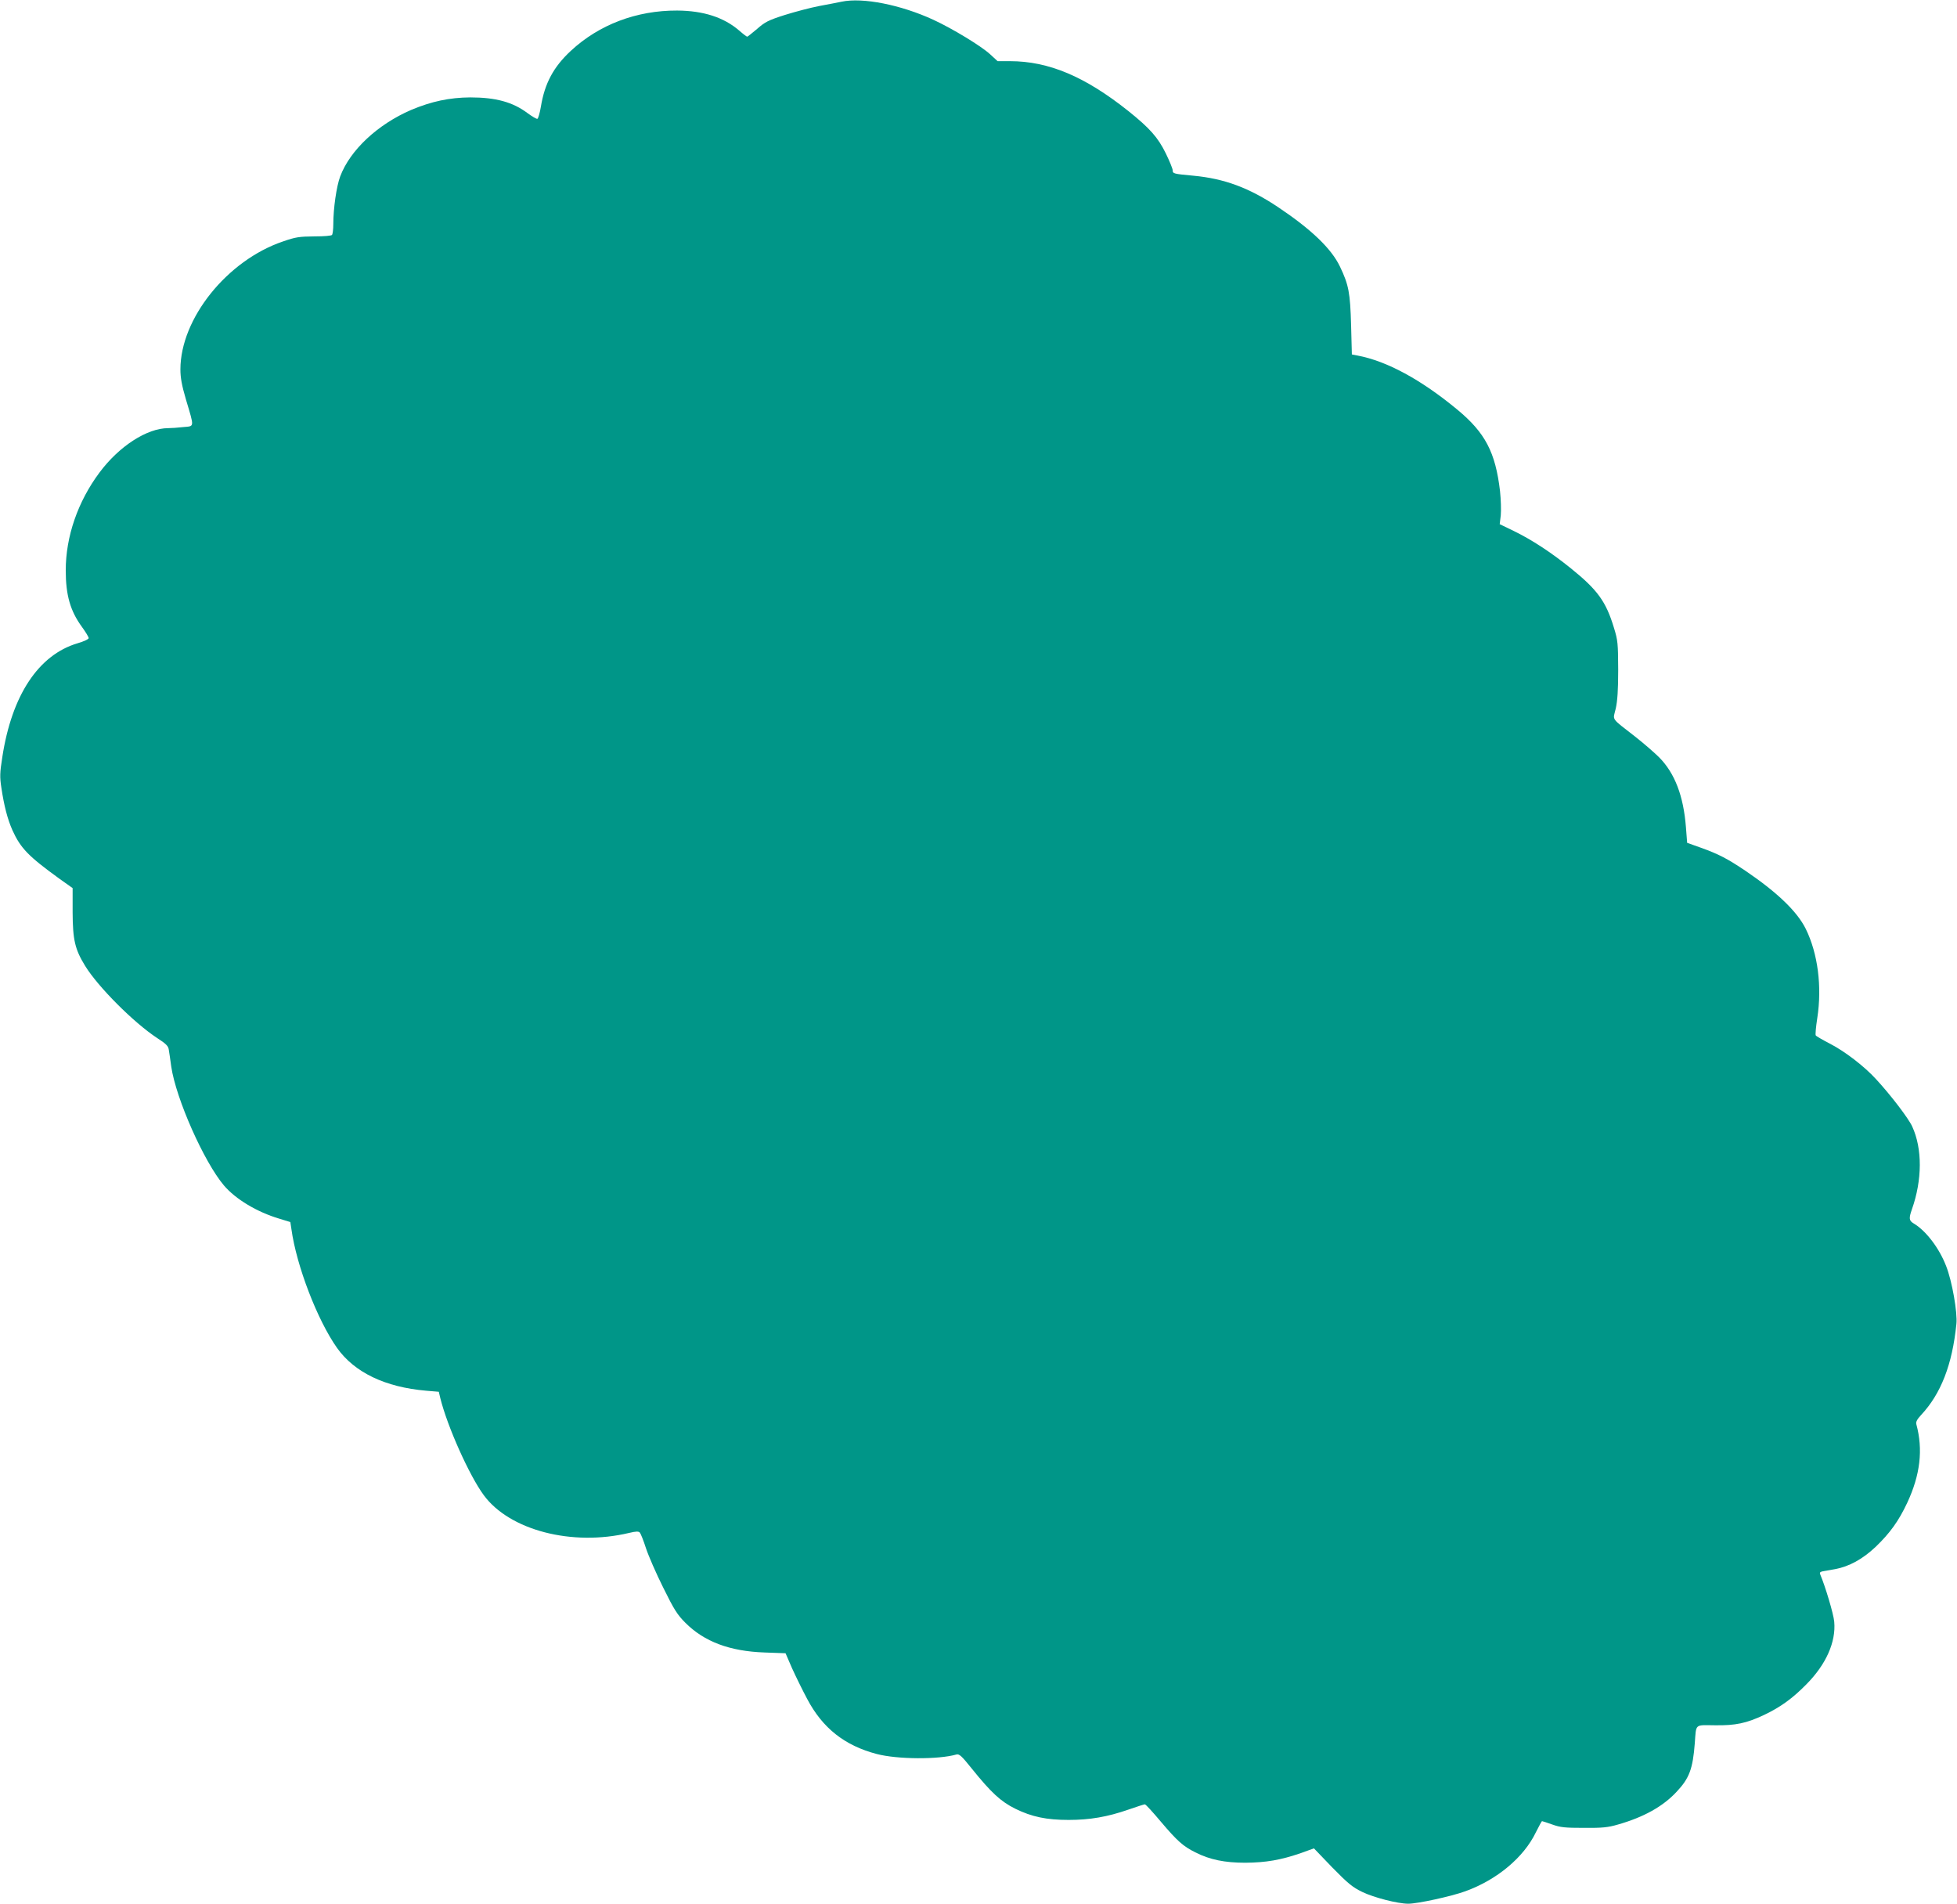
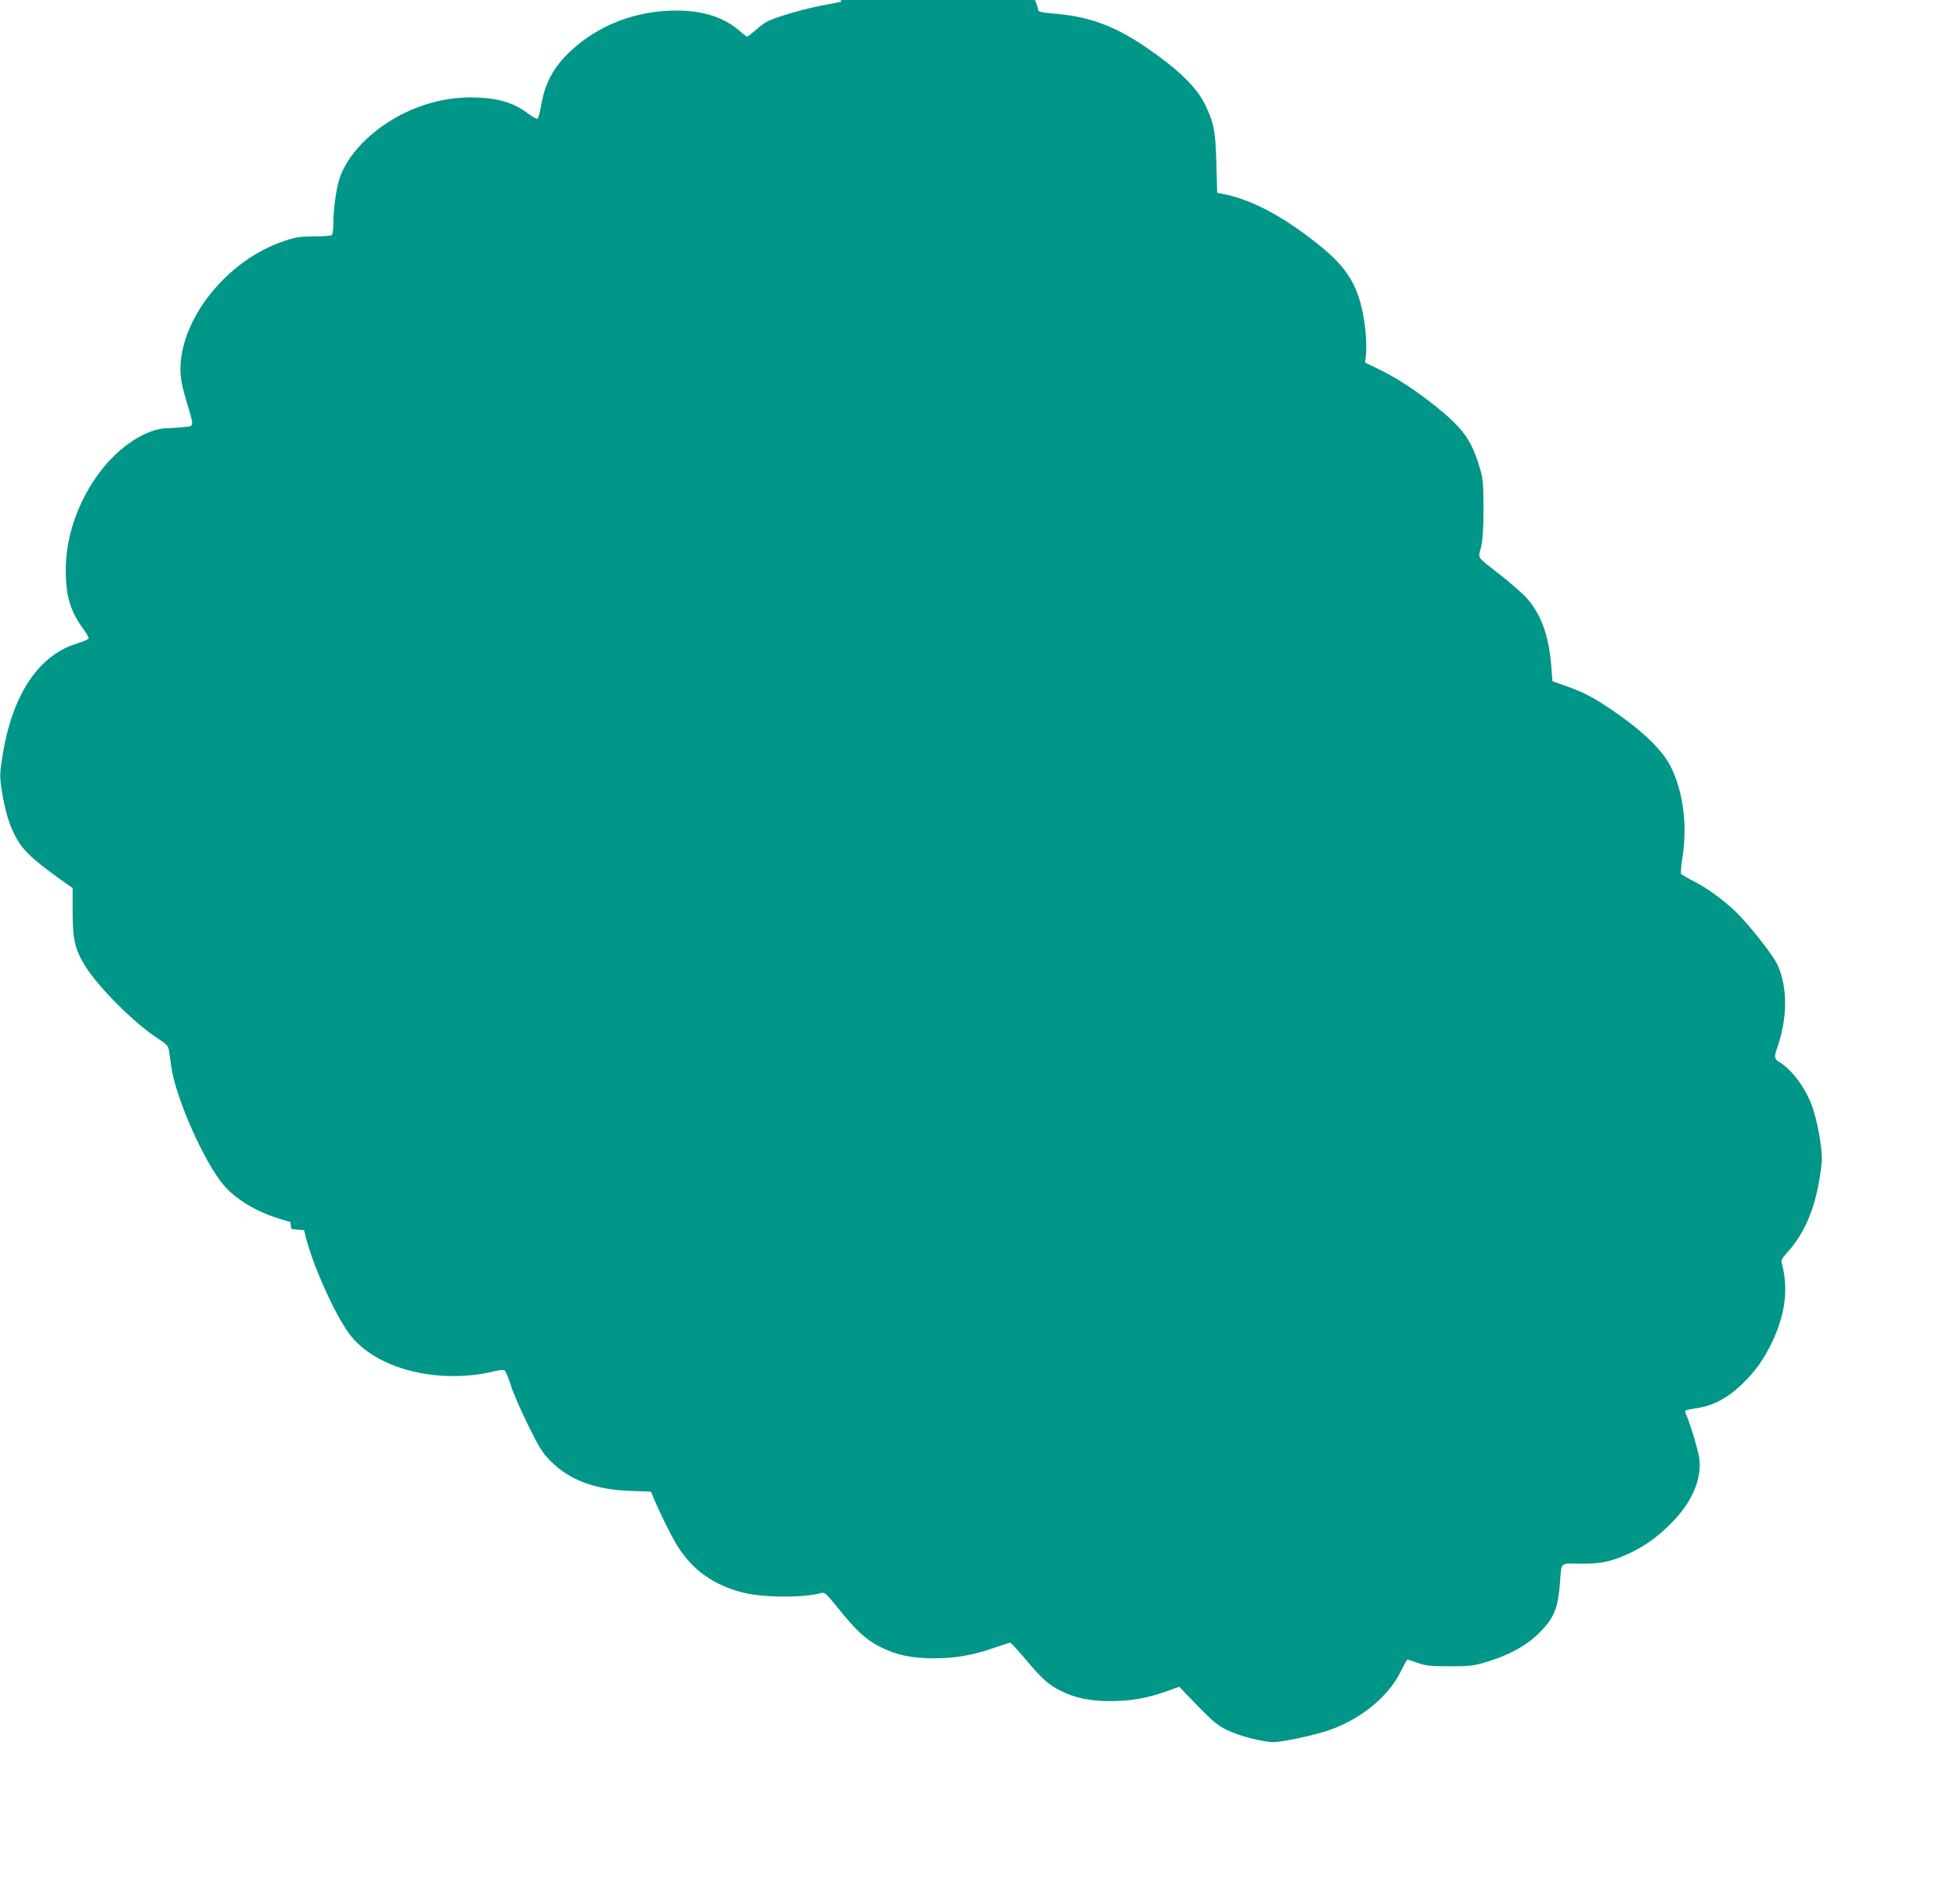
<svg xmlns="http://www.w3.org/2000/svg" version="1.0" width="1280pt" height="1245pt" viewBox="0 0 1280 1245" preserveAspectRatio="xMidYMid meet">
  <g transform="translate(0,1245) scale(0.1,-0.1)" fill="#009688" stroke="none">
-     <path d="M5505 12439 c-22 -5 -87 -17 -145 -28 -58 -11 -160 -38 -227 -59 -107 -34 -130 -46 -181 -91 -33 -28 -62 -51 -65 -51 -3 0 -27 18 -52 40 -101 87 -235 130 -406 131 -266 1 -511 -92 -696 -264 -113 -105 -170 -212 -195 -363 -7 -43 -18 -79 -23 -81 -6 -2 -34 15 -63 36 -98 74 -210 104 -377 104 -135 -1 -253 -26 -386 -82 -218 -94 -399 -262 -464 -435 -24 -64 -45 -208 -45 -313 0 -32 -4 -63 -8 -69 -4 -6 -51 -10 -117 -10 -97 -1 -121 -4 -204 -33 -366 -124 -671 -505 -671 -837 0 -54 9 -104 36 -196 56 -188 57 -174 -17 -181 -34 -4 -79 -7 -99 -7 -138 0 -321 -118 -449 -290 -142 -190 -221 -419 -221 -640 0 -163 30 -266 106 -370 24 -33 44 -66 44 -73 0 -7 -31 -22 -73 -34 -255 -76 -430 -339 -492 -745 -16 -102 -17 -128 -6 -200 18 -120 40 -204 72 -277 54 -119 105 -171 308 -318 l86 -61 0 -159 c1 -180 15 -241 82 -350 85 -138 318 -371 470 -471 59 -38 74 -53 77 -77 3 -16 10 -66 16 -110 31 -211 215 -625 345 -778 77 -90 215 -173 362 -217 l72 -22 7 -46 c33 -240 170 -596 299 -778 114 -160 315 -256 582 -279 l83 -7 10 -42 c46 -185 189 -505 284 -634 169 -230 578 -336 951 -247 46 11 62 11 70 2 6 -7 24 -52 40 -102 16 -49 67 -166 113 -258 71 -144 92 -177 145 -230 123 -123 289 -186 518 -194 l137 -5 42 -97 c24 -53 68 -143 99 -201 101 -192 246 -306 456 -361 133 -35 403 -37 521 -3 18 5 35 -11 99 -91 128 -159 191 -217 286 -264 108 -53 204 -73 349 -73 138 0 254 20 389 67 55 19 104 35 109 35 6 0 53 -52 106 -115 106 -125 144 -159 224 -199 94 -48 193 -68 327 -68 135 1 233 18 363 63 l86 31 120 -125 c103 -105 132 -129 196 -160 76 -37 233 -77 301 -77 61 0 281 48 372 81 208 75 384 222 463 387 20 39 37 72 40 72 3 0 33 -10 67 -22 53 -19 83 -22 207 -22 121 -1 158 3 223 22 168 48 294 118 383 214 83 88 106 149 119 318 10 130 -3 118 132 117 134 -2 205 13 320 67 108 51 189 110 278 201 129 130 194 277 182 409 -4 50 -59 233 -91 308 -6 13 -2 18 16 22 12 2 49 9 80 14 93 17 181 66 265 145 94 90 151 169 207 288 86 184 105 349 60 515 -4 15 5 32 31 60 130 139 204 329 231 595 8 74 -28 280 -67 379 -45 117 -131 230 -211 278 -32 19 -34 33 -13 93 68 192 69 397 2 542 -24 53 -140 205 -237 310 -78 85 -203 181 -302 232 -48 25 -90 49 -92 54 -3 5 1 55 10 112 32 207 4 423 -75 584 -56 113 -184 237 -393 379 -119 80 -176 110 -293 152 l-90 32 -8 103 c-16 203 -72 351 -174 455 -30 30 -100 91 -156 135 -165 129 -148 105 -129 185 11 50 16 119 16 254 -1 173 -2 191 -28 275 -52 172 -108 248 -280 387 -130 105 -257 188 -374 245 l-93 45 7 58 c3 32 1 103 -5 159 -30 254 -97 381 -279 532 -237 196 -461 318 -654 354 l-36 7 -5 191 c-6 212 -15 263 -73 384 -56 117 -186 242 -404 388 -190 127 -352 187 -555 206 -129 12 -135 13 -135 36 0 9 -20 59 -45 110 -51 104 -104 164 -245 277 -284 226 -521 326 -775 326 l-80 0 -50 46 c-58 53 -245 167 -371 225 -213 98 -461 147 -599 118z" />
+     <path d="M5505 12439 c-22 -5 -87 -17 -145 -28 -58 -11 -160 -38 -227 -59 -107 -34 -130 -46 -181 -91 -33 -28 -62 -51 -65 -51 -3 0 -27 18 -52 40 -101 87 -235 130 -406 131 -266 1 -511 -92 -696 -264 -113 -105 -170 -212 -195 -363 -7 -43 -18 -79 -23 -81 -6 -2 -34 15 -63 36 -98 74 -210 104 -377 104 -135 -1 -253 -26 -386 -82 -218 -94 -399 -262 -464 -435 -24 -64 -45 -208 -45 -313 0 -32 -4 -63 -8 -69 -4 -6 -51 -10 -117 -10 -97 -1 -121 -4 -204 -33 -366 -124 -671 -505 -671 -837 0 -54 9 -104 36 -196 56 -188 57 -174 -17 -181 -34 -4 -79 -7 -99 -7 -138 0 -321 -118 -449 -290 -142 -190 -221 -419 -221 -640 0 -163 30 -266 106 -370 24 -33 44 -66 44 -73 0 -7 -31 -22 -73 -34 -255 -76 -430 -339 -492 -745 -16 -102 -17 -128 -6 -200 18 -120 40 -204 72 -277 54 -119 105 -171 308 -318 l86 -61 0 -159 c1 -180 15 -241 82 -350 85 -138 318 -371 470 -471 59 -38 74 -53 77 -77 3 -16 10 -66 16 -110 31 -211 215 -625 345 -778 77 -90 215 -173 362 -217 l72 -22 7 -46 l83 -7 10 -42 c46 -185 189 -505 284 -634 169 -230 578 -336 951 -247 46 11 62 11 70 2 6 -7 24 -52 40 -102 16 -49 67 -166 113 -258 71 -144 92 -177 145 -230 123 -123 289 -186 518 -194 l137 -5 42 -97 c24 -53 68 -143 99 -201 101 -192 246 -306 456 -361 133 -35 403 -37 521 -3 18 5 35 -11 99 -91 128 -159 191 -217 286 -264 108 -53 204 -73 349 -73 138 0 254 20 389 67 55 19 104 35 109 35 6 0 53 -52 106 -115 106 -125 144 -159 224 -199 94 -48 193 -68 327 -68 135 1 233 18 363 63 l86 31 120 -125 c103 -105 132 -129 196 -160 76 -37 233 -77 301 -77 61 0 281 48 372 81 208 75 384 222 463 387 20 39 37 72 40 72 3 0 33 -10 67 -22 53 -19 83 -22 207 -22 121 -1 158 3 223 22 168 48 294 118 383 214 83 88 106 149 119 318 10 130 -3 118 132 117 134 -2 205 13 320 67 108 51 189 110 278 201 129 130 194 277 182 409 -4 50 -59 233 -91 308 -6 13 -2 18 16 22 12 2 49 9 80 14 93 17 181 66 265 145 94 90 151 169 207 288 86 184 105 349 60 515 -4 15 5 32 31 60 130 139 204 329 231 595 8 74 -28 280 -67 379 -45 117 -131 230 -211 278 -32 19 -34 33 -13 93 68 192 69 397 2 542 -24 53 -140 205 -237 310 -78 85 -203 181 -302 232 -48 25 -90 49 -92 54 -3 5 1 55 10 112 32 207 4 423 -75 584 -56 113 -184 237 -393 379 -119 80 -176 110 -293 152 l-90 32 -8 103 c-16 203 -72 351 -174 455 -30 30 -100 91 -156 135 -165 129 -148 105 -129 185 11 50 16 119 16 254 -1 173 -2 191 -28 275 -52 172 -108 248 -280 387 -130 105 -257 188 -374 245 l-93 45 7 58 c3 32 1 103 -5 159 -30 254 -97 381 -279 532 -237 196 -461 318 -654 354 l-36 7 -5 191 c-6 212 -15 263 -73 384 -56 117 -186 242 -404 388 -190 127 -352 187 -555 206 -129 12 -135 13 -135 36 0 9 -20 59 -45 110 -51 104 -104 164 -245 277 -284 226 -521 326 -775 326 l-80 0 -50 46 c-58 53 -245 167 -371 225 -213 98 -461 147 -599 118z" />
  </g>
</svg>